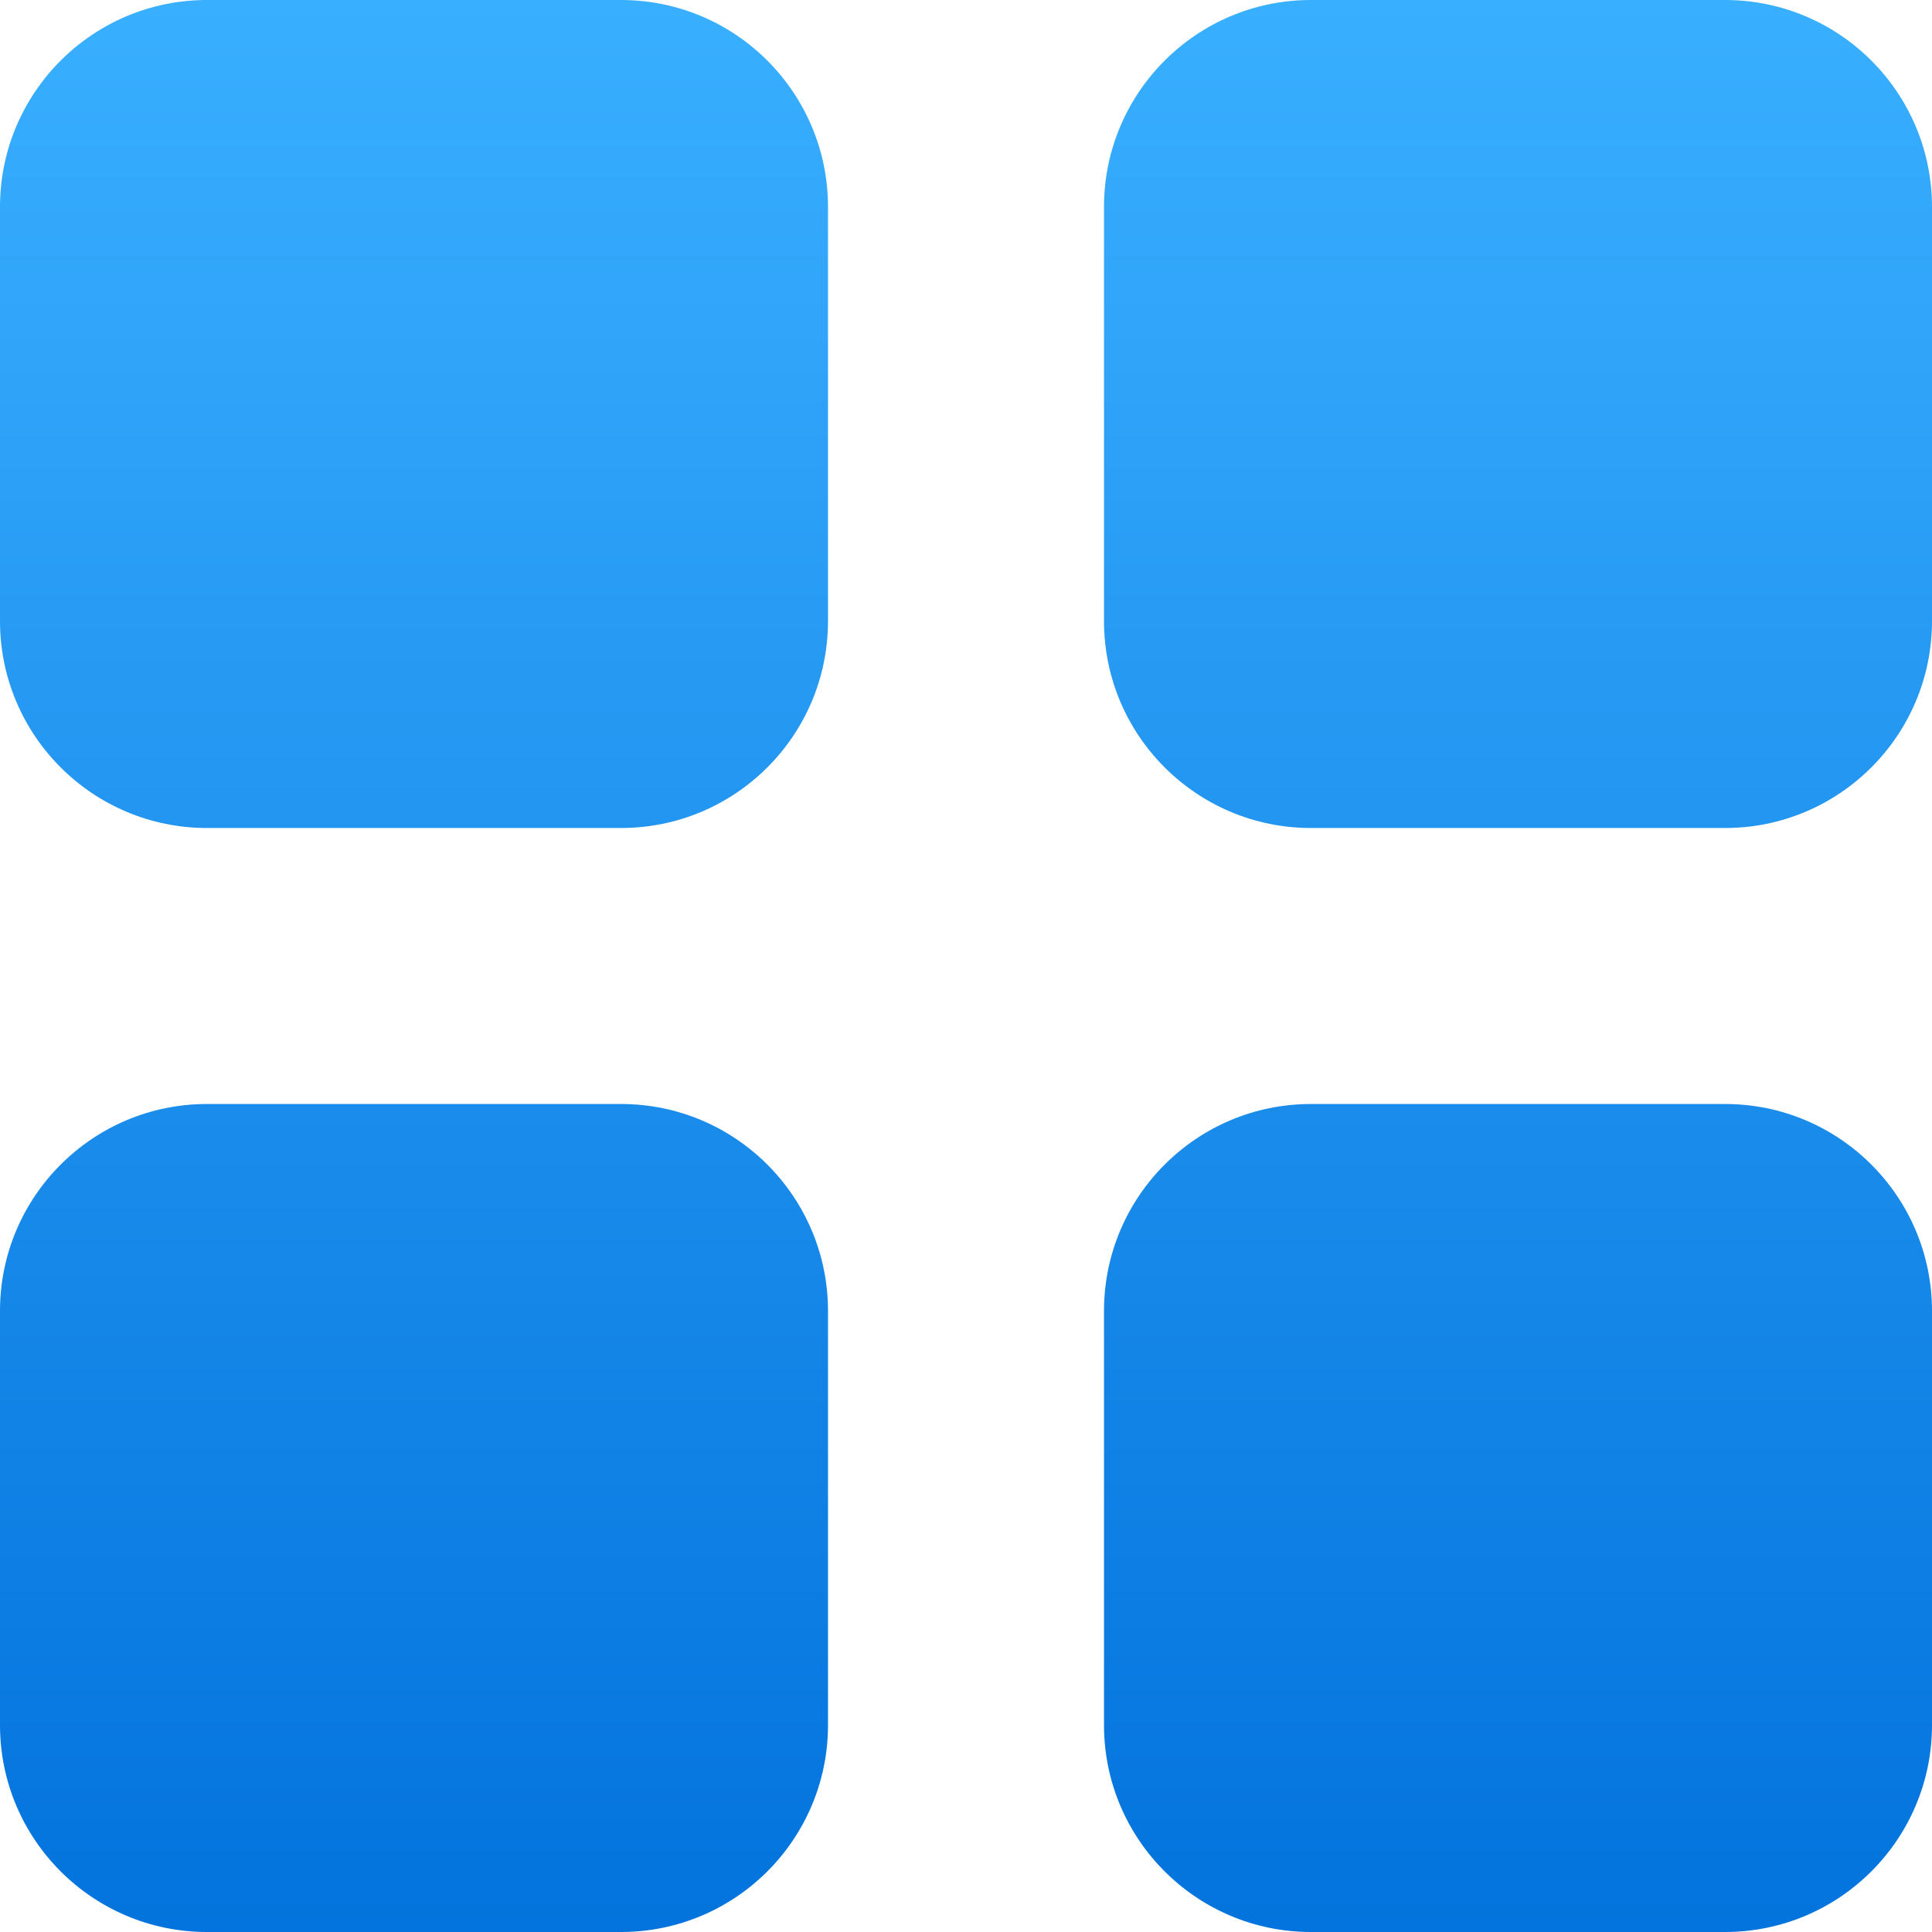
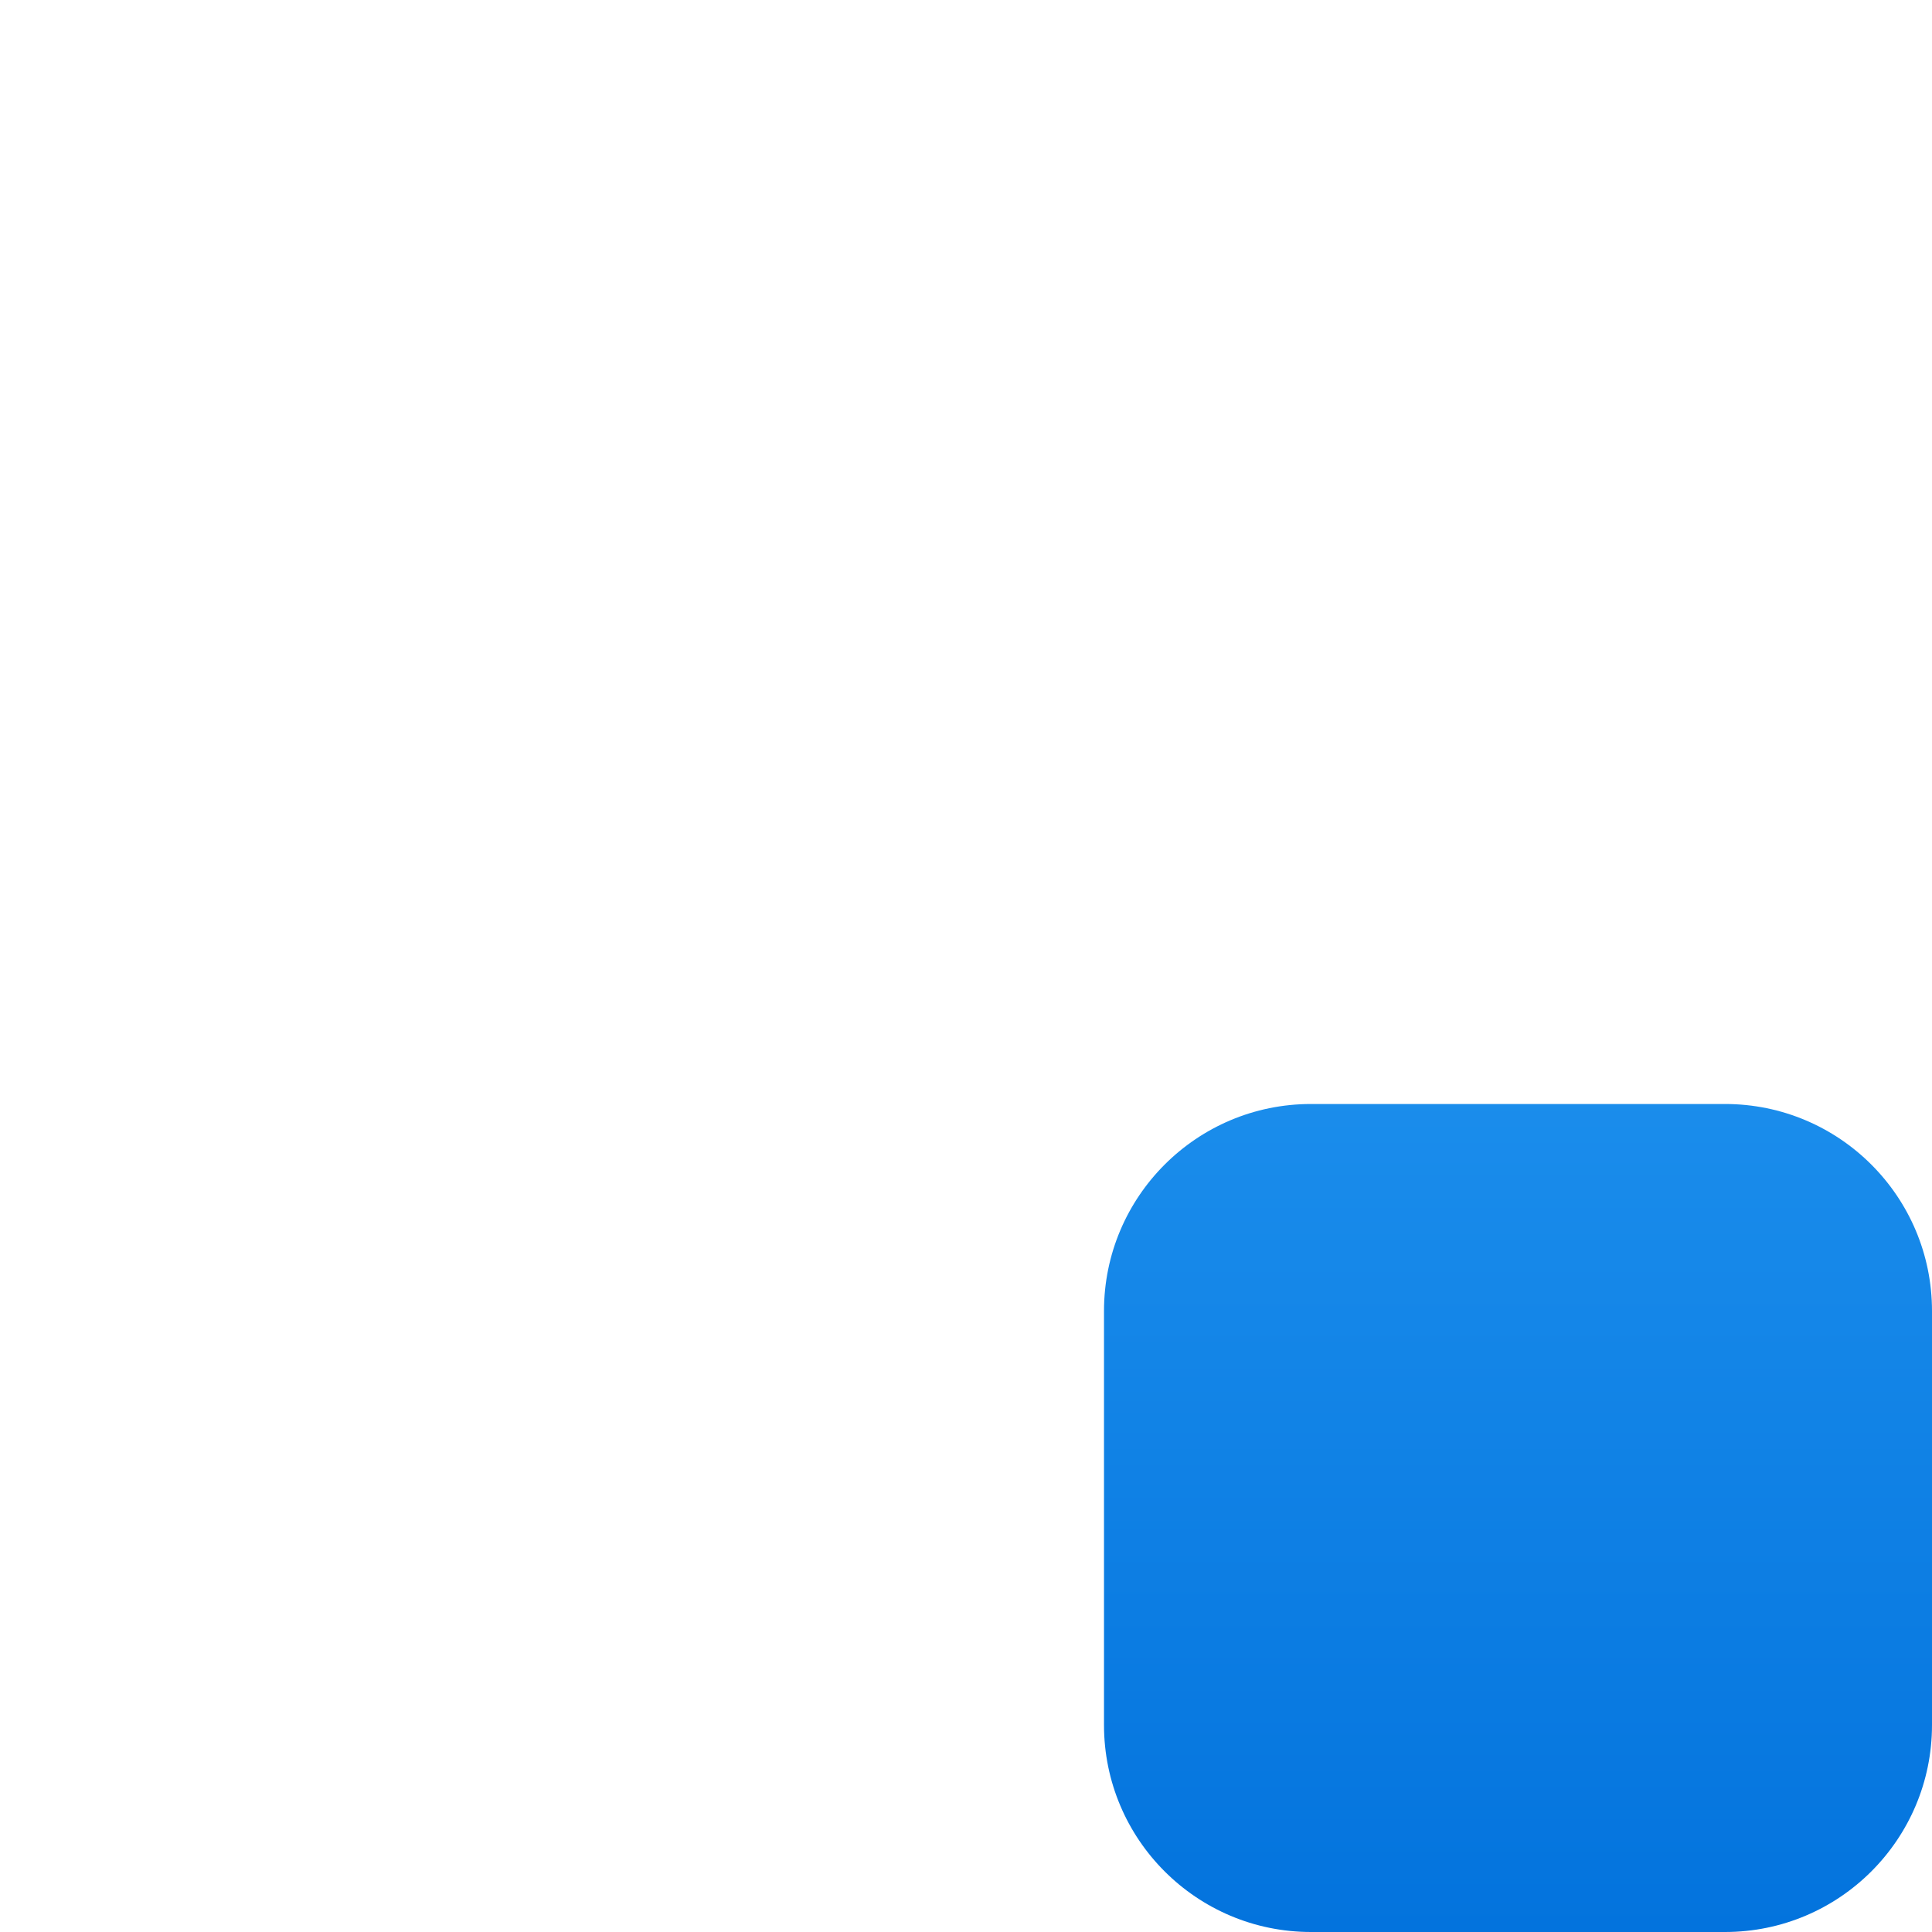
<svg xmlns="http://www.w3.org/2000/svg" width="28" height="28" viewBox="0 0 28 28" fill="none">
-   <path d="M9 0H3C1.343 0 0 1.343 0 3V9C0 10.657 1.343 12 3 12H9C10.657 12 12 10.657 12 9V3C12 1.343 10.657 0 9 0Z" fill="url(#paint0_linear_5_2669)" />
-   <path d="M25 0H19C17.343 0 16 1.343 16 3V9C16 10.657 17.343 12 19 12H25C26.657 12 28 10.657 28 9V3C28 1.343 26.657 0 25 0Z" fill="url(#paint1_linear_5_2669)" />
-   <path d="M9 16H3C1.343 16 0 17.343 0 19V25C0 26.657 1.343 28 3 28H9C10.657 28 12 26.657 12 25V19C12 17.343 10.657 16 9 16Z" fill="url(#paint2_linear_5_2669)" />
  <path d="M25 16H19C17.343 16 16 17.343 16 19V25C16 26.657 17.343 28 19 28H25C26.657 28 28 26.657 28 25V19C28 17.343 26.657 16 25 16Z" fill="url(#paint3_linear_5_2669)" />
  <defs>
    <linearGradient id="paint0_linear_5_2669" x1="14" y1="0" x2="14" y2="28" gradientUnits="userSpaceOnUse">
      <stop stop-color="#39AFFF" />
      <stop offset="1" stop-color="#0373DD" />
    </linearGradient>
    <linearGradient id="paint1_linear_5_2669" x1="14" y1="0" x2="14" y2="28" gradientUnits="userSpaceOnUse">
      <stop stop-color="#39AFFF" />
      <stop offset="1" stop-color="#0373DD" />
    </linearGradient>
    <linearGradient id="paint2_linear_5_2669" x1="14" y1="0" x2="14" y2="28" gradientUnits="userSpaceOnUse">
      <stop stop-color="#39AFFF" />
      <stop offset="1" stop-color="#0373DD" />
    </linearGradient>
    <linearGradient id="paint3_linear_5_2669" x1="14" y1="0" x2="14" y2="28" gradientUnits="userSpaceOnUse">
      <stop stop-color="#39AFFF" />
      <stop offset="1" stop-color="#0373DD" />
    </linearGradient>
  </defs>
</svg>